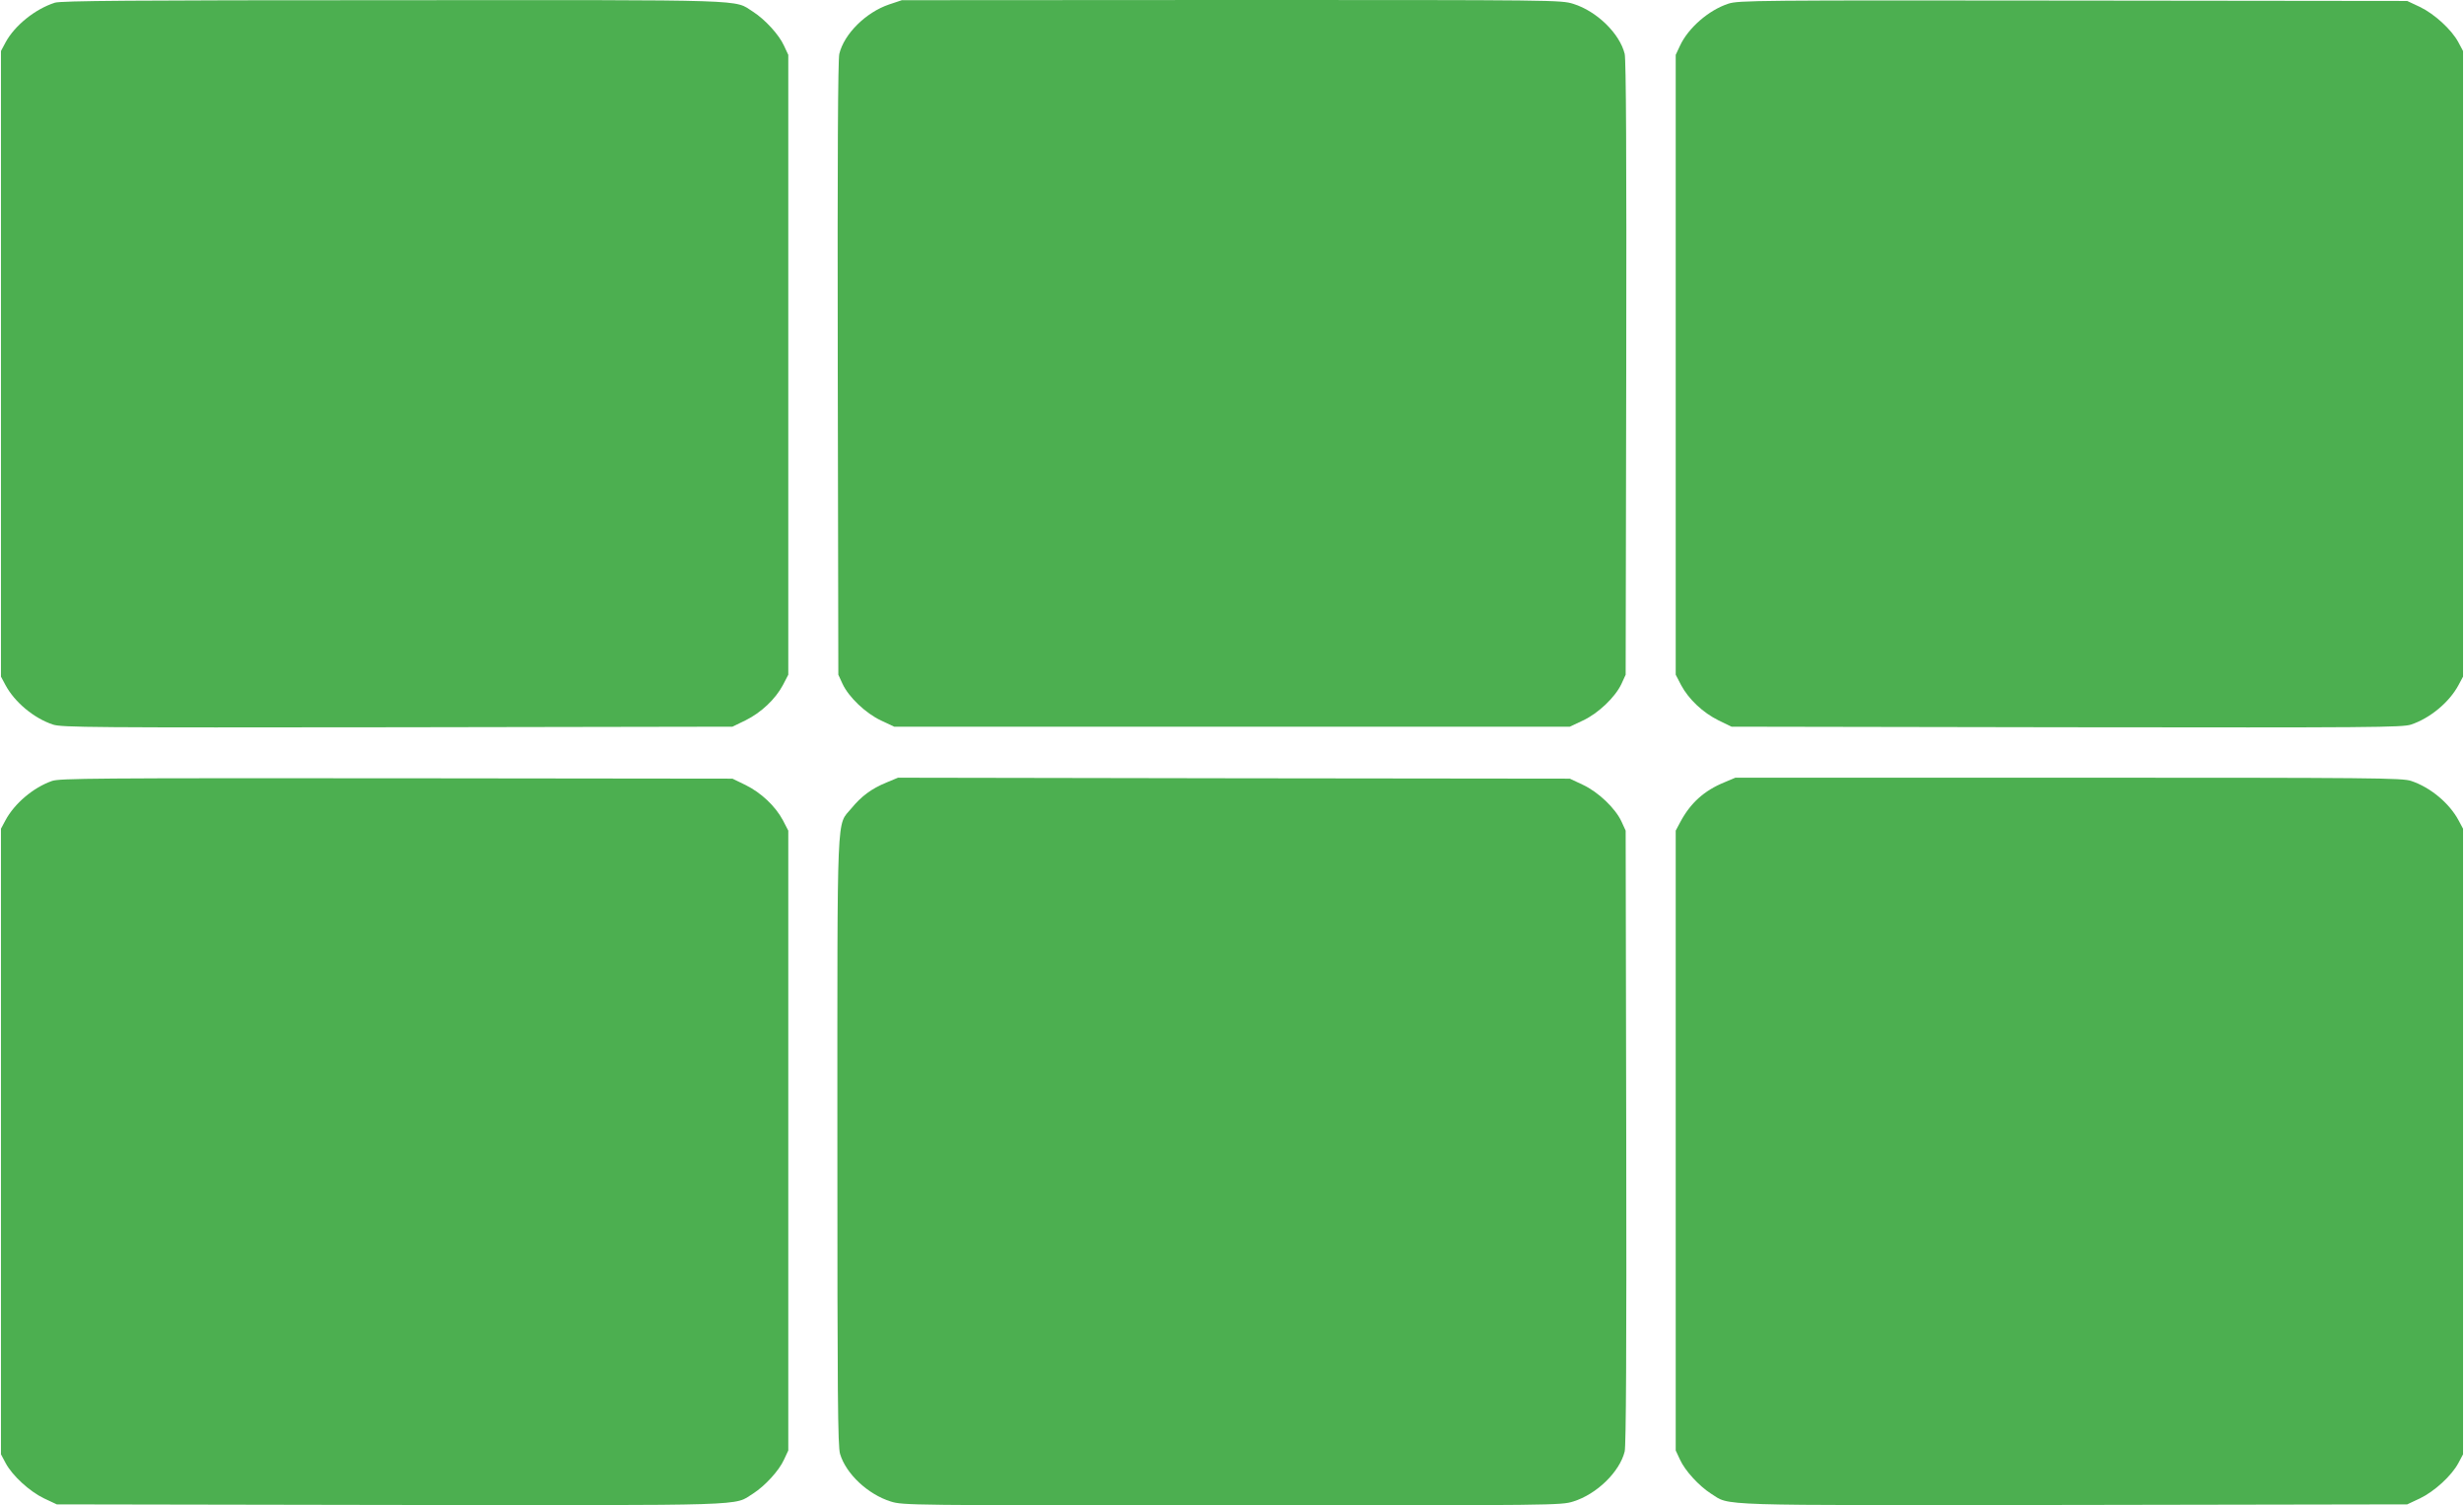
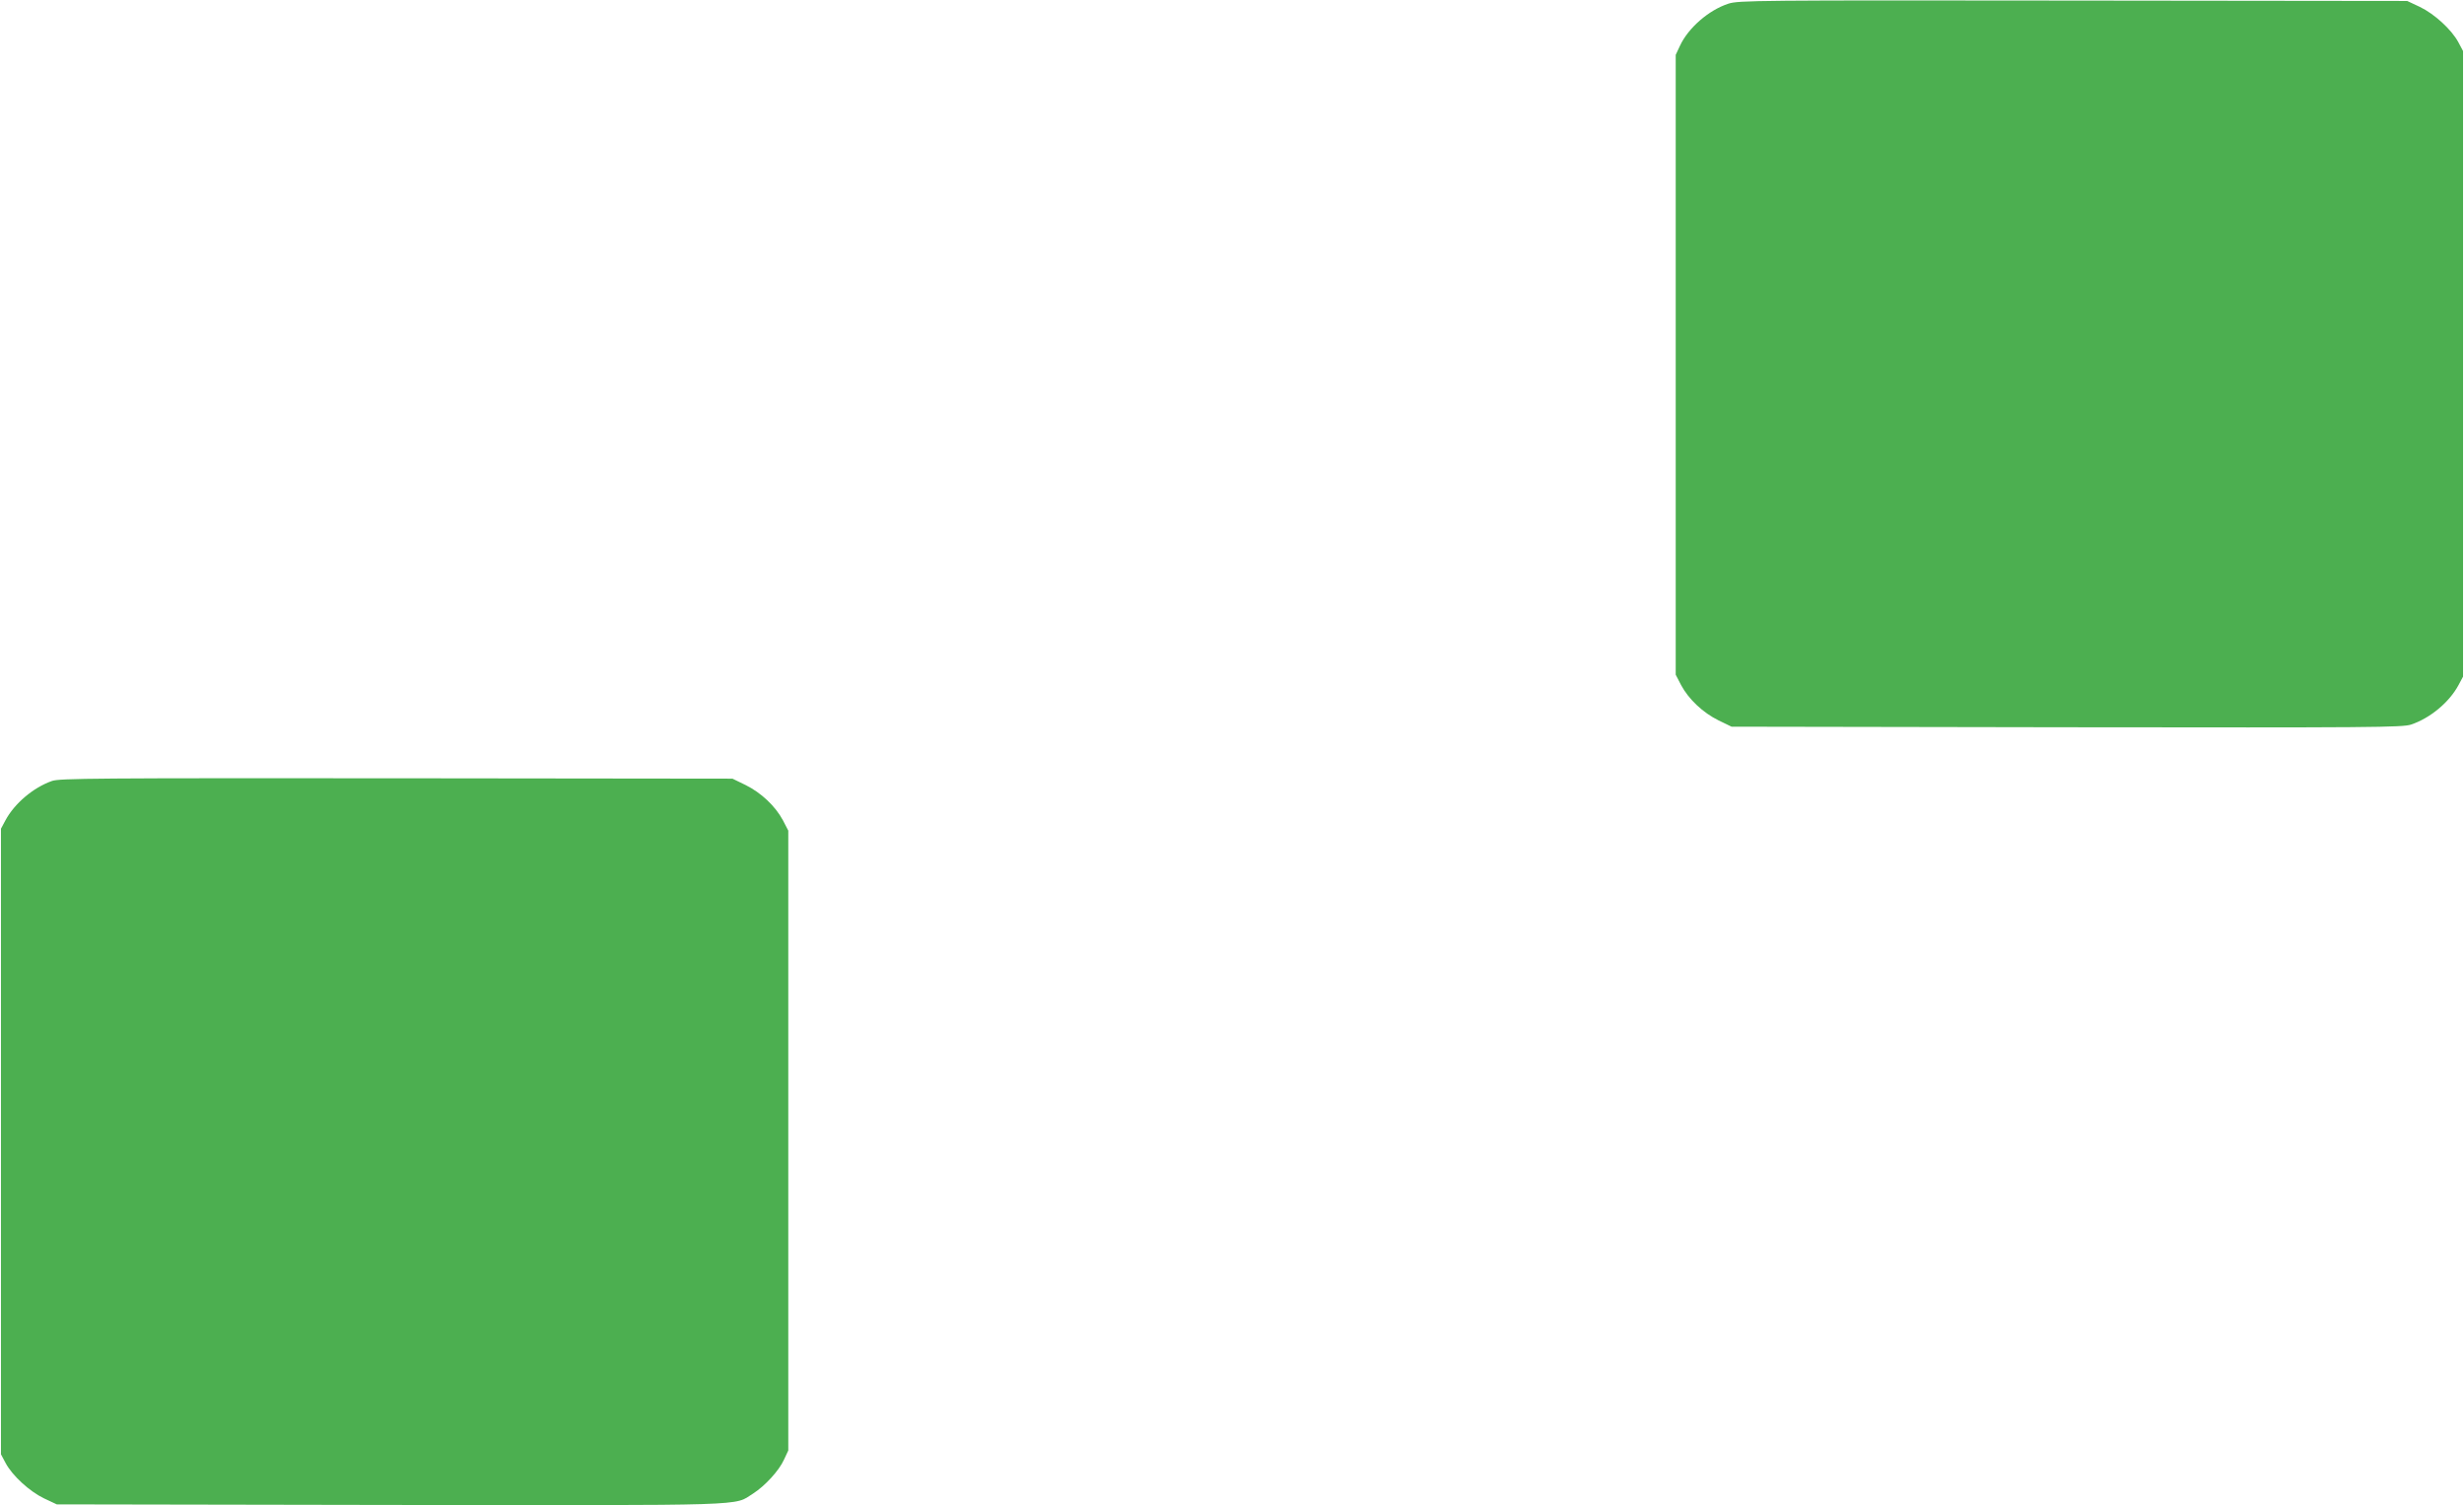
<svg xmlns="http://www.w3.org/2000/svg" version="1.0" width="1280pt" height="782pt" viewBox="0 0 1280 782" preserveAspectRatio="xMidYMid meet">
  <g transform="translate(0,782) scale(0.1,-0.1)" fill="#4caf50" stroke="none">
-     <path d="M285 7806 c-103 -33 -209 -119 -256 -206 l-24 -45 0 -1625 0 -1625 23 -43 c48 -90 148 -173 247 -206 46 -15 197 -16 1791 -14 l1739 3 68 33 c81 40 155 110 194 183 l28 54 0 1610 0 1610 -22 47 c-26 58 -99 137 -161 177 -103 65 20 61 -1871 60 -1357 0 -1724 -3 -1756 -13z" />
-     <path d="M4619 7797 c-121 -41 -234 -153 -259 -257 -7 -32 -10 -521 -8 -1635 l3 -1590 22 -48 c32 -68 119 -152 200 -190 l68 -32 1755 0 1755 0 68 32 c81 38 168 122 200 190 l22 48 3 1590 c2 1114 -1 1603 -8 1635 -26 106 -145 222 -267 260 -64 20 -88 20 -1777 20 l-1711 -1 -66 -22z" />
    <path d="M8979 7801 c-102 -33 -209 -126 -252 -219 l-22 -47 0 -1610 0 -1610 28 -54 c39 -73 113 -143 194 -183 l68 -33 1739 -3 c1594 -2 1745 -1 1791 14 99 33 199 116 247 206 l23 43 0 1625 0 1625 -24 45 c-35 66 -125 148 -200 184 l-66 31 -1735 2 c-1645 2 -1738 1 -1791 -16z" />
    <path d="M270 3763 c-97 -34 -195 -117 -242 -205 l-23 -43 0 -1625 0 -1625 24 -45 c35 -66 125 -148 200 -184 l66 -31 1730 -3 c1907 -2 1783 -6 1887 59 62 40 135 119 161 177 l22 47 0 1610 0 1610 -28 54 c-39 73 -113 143 -194 183 l-68 33 -1745 2 c-1562 1 -1750 0 -1790 -14z" />
-     <path d="M4605 3755 c-78 -32 -130 -71 -182 -134 -78 -95 -73 33 -73 -1731 0 -1310 2 -1585 14 -1623 31 -104 145 -210 263 -247 64 -20 89 -20 1773 -20 1684 0 1709 0 1773 20 122 38 241 154 267 260 7 32 10 521 8 1635 l-3 1590 -22 48 c-32 68 -119 152 -200 190 l-68 32 -1745 2 -1745 3 -60 -25z" />
-     <path d="M8958 3756 c-105 -43 -176 -107 -229 -206 l-24 -45 0 -1610 0 -1610 22 -47 c26 -58 99 -137 161 -177 104 -65 -20 -61 1887 -59 l1730 3 66 31 c75 36 165 118 200 184 l24 45 0 1625 0 1625 -23 43 c-48 90 -147 172 -246 205 -45 16 -198 17 -1780 17 l-1731 0 -57 -24z" />
  </g>
</svg>